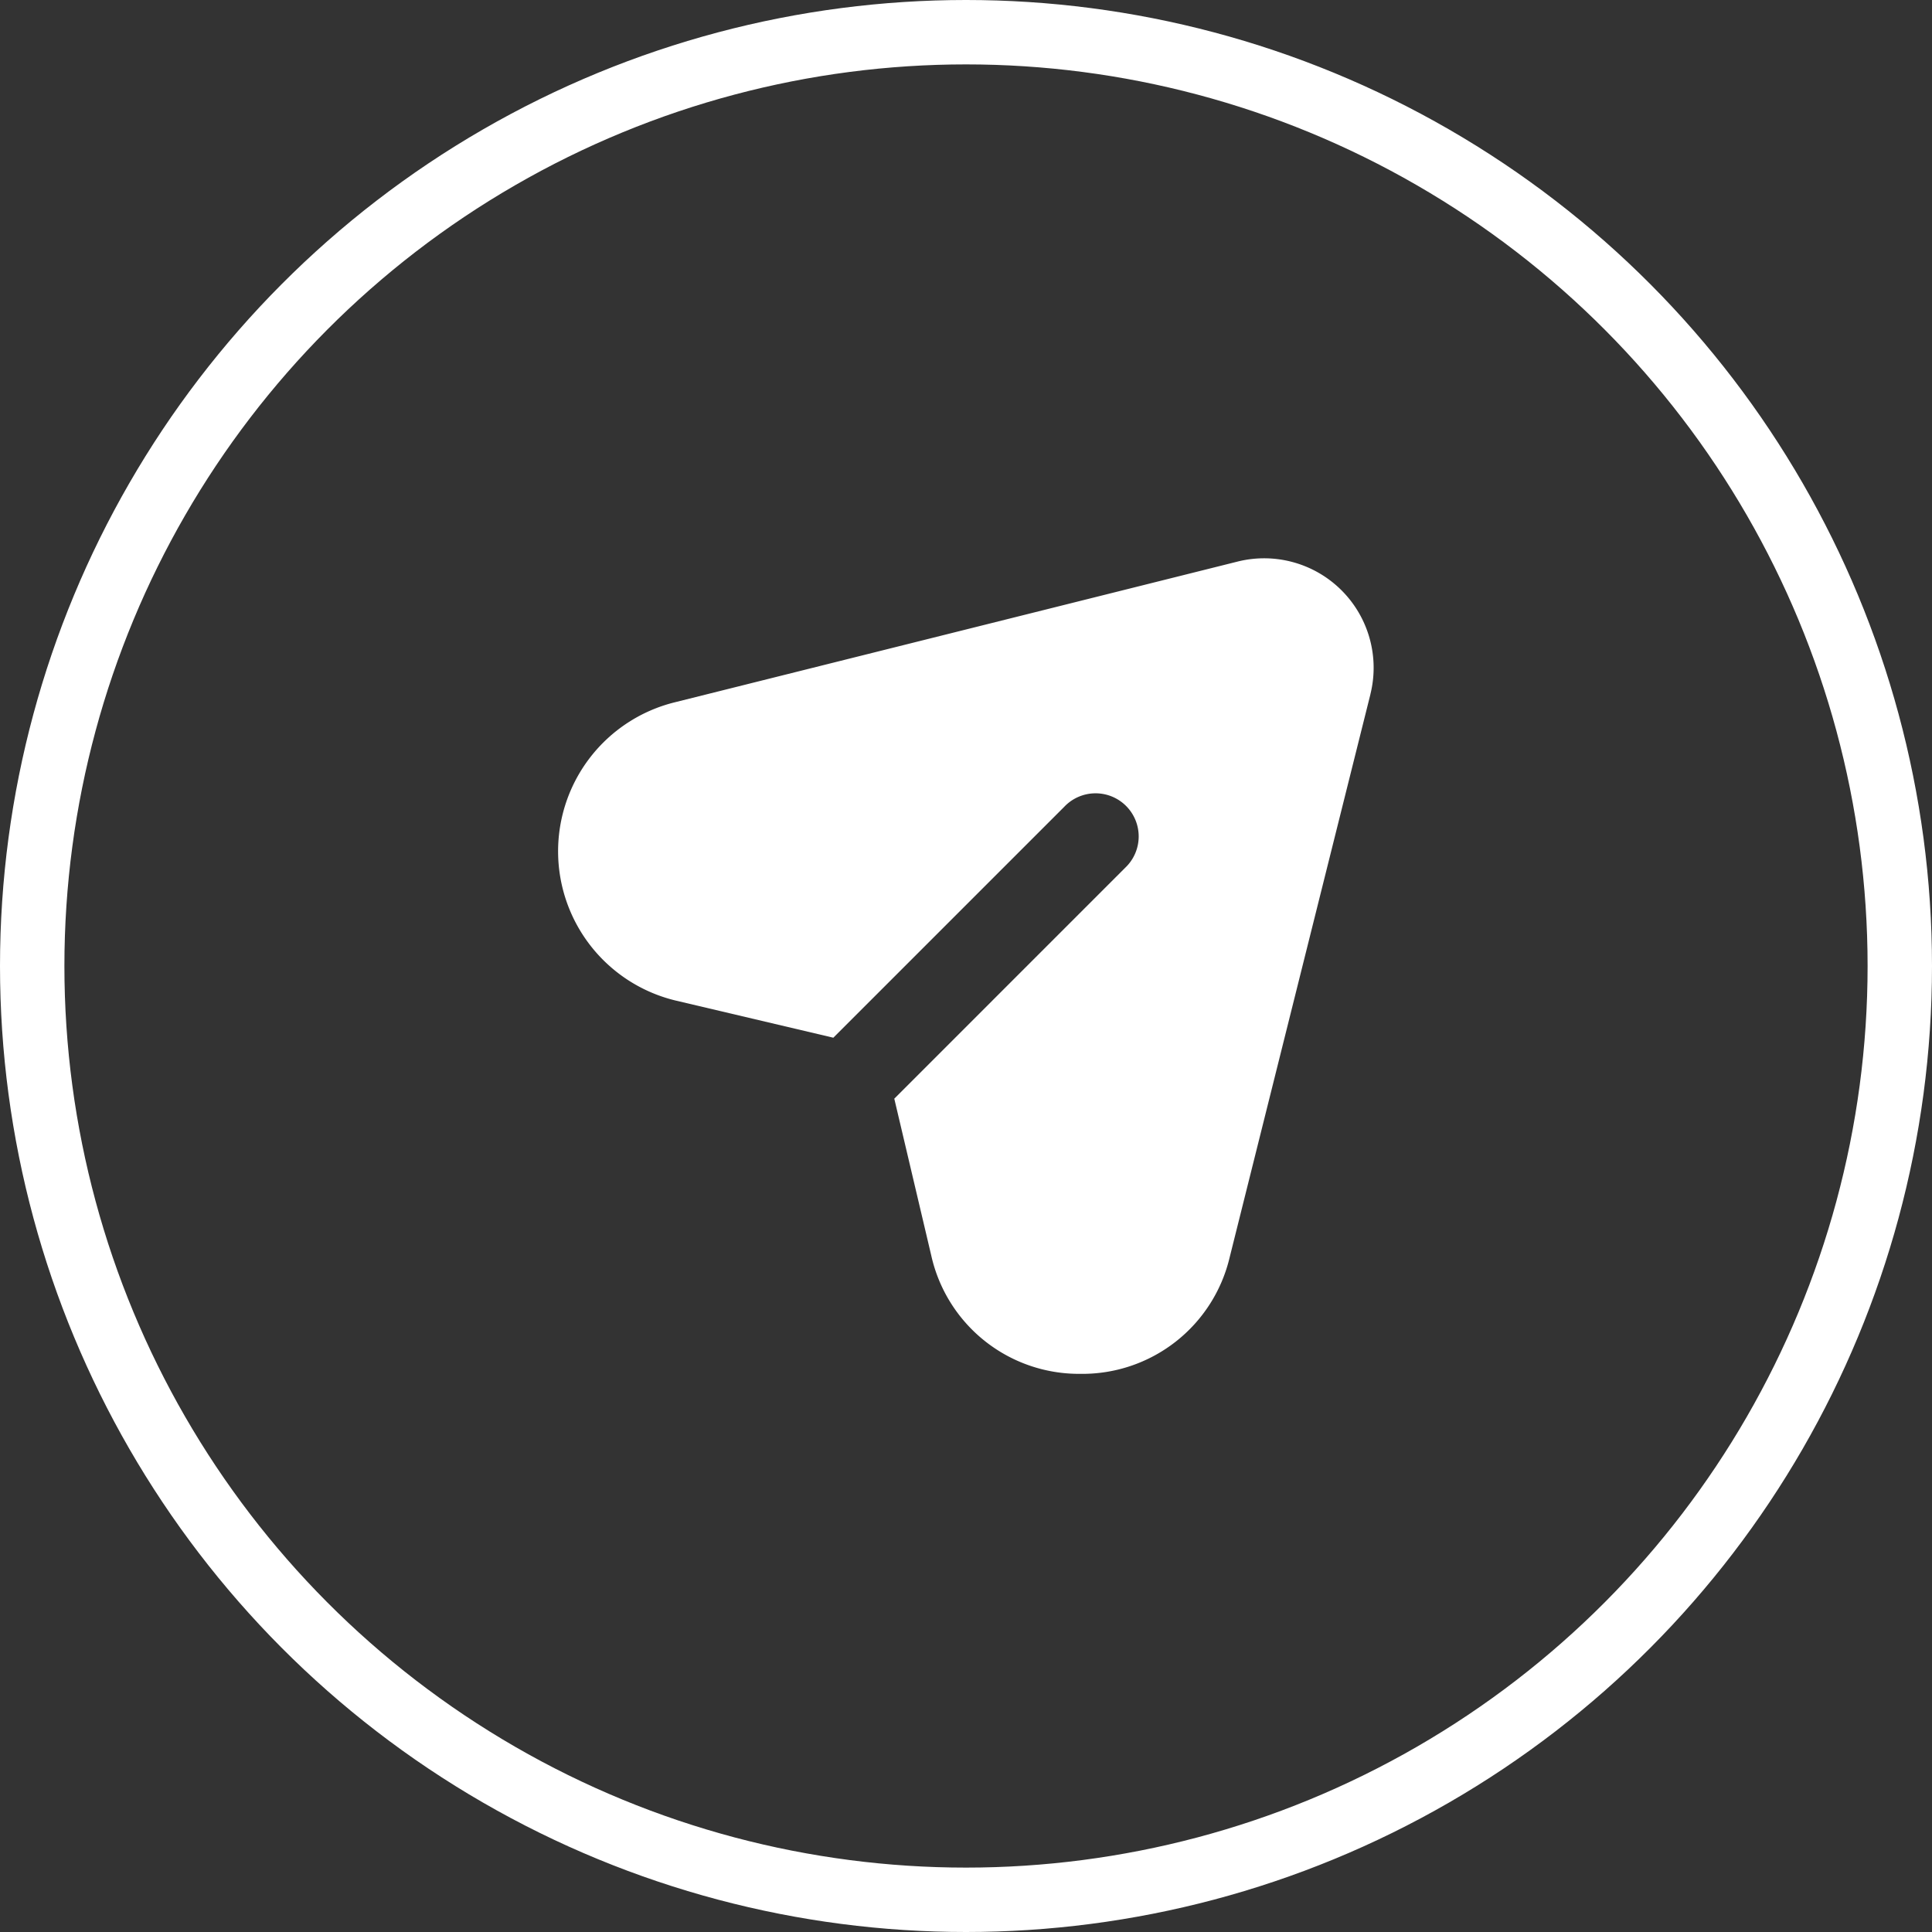
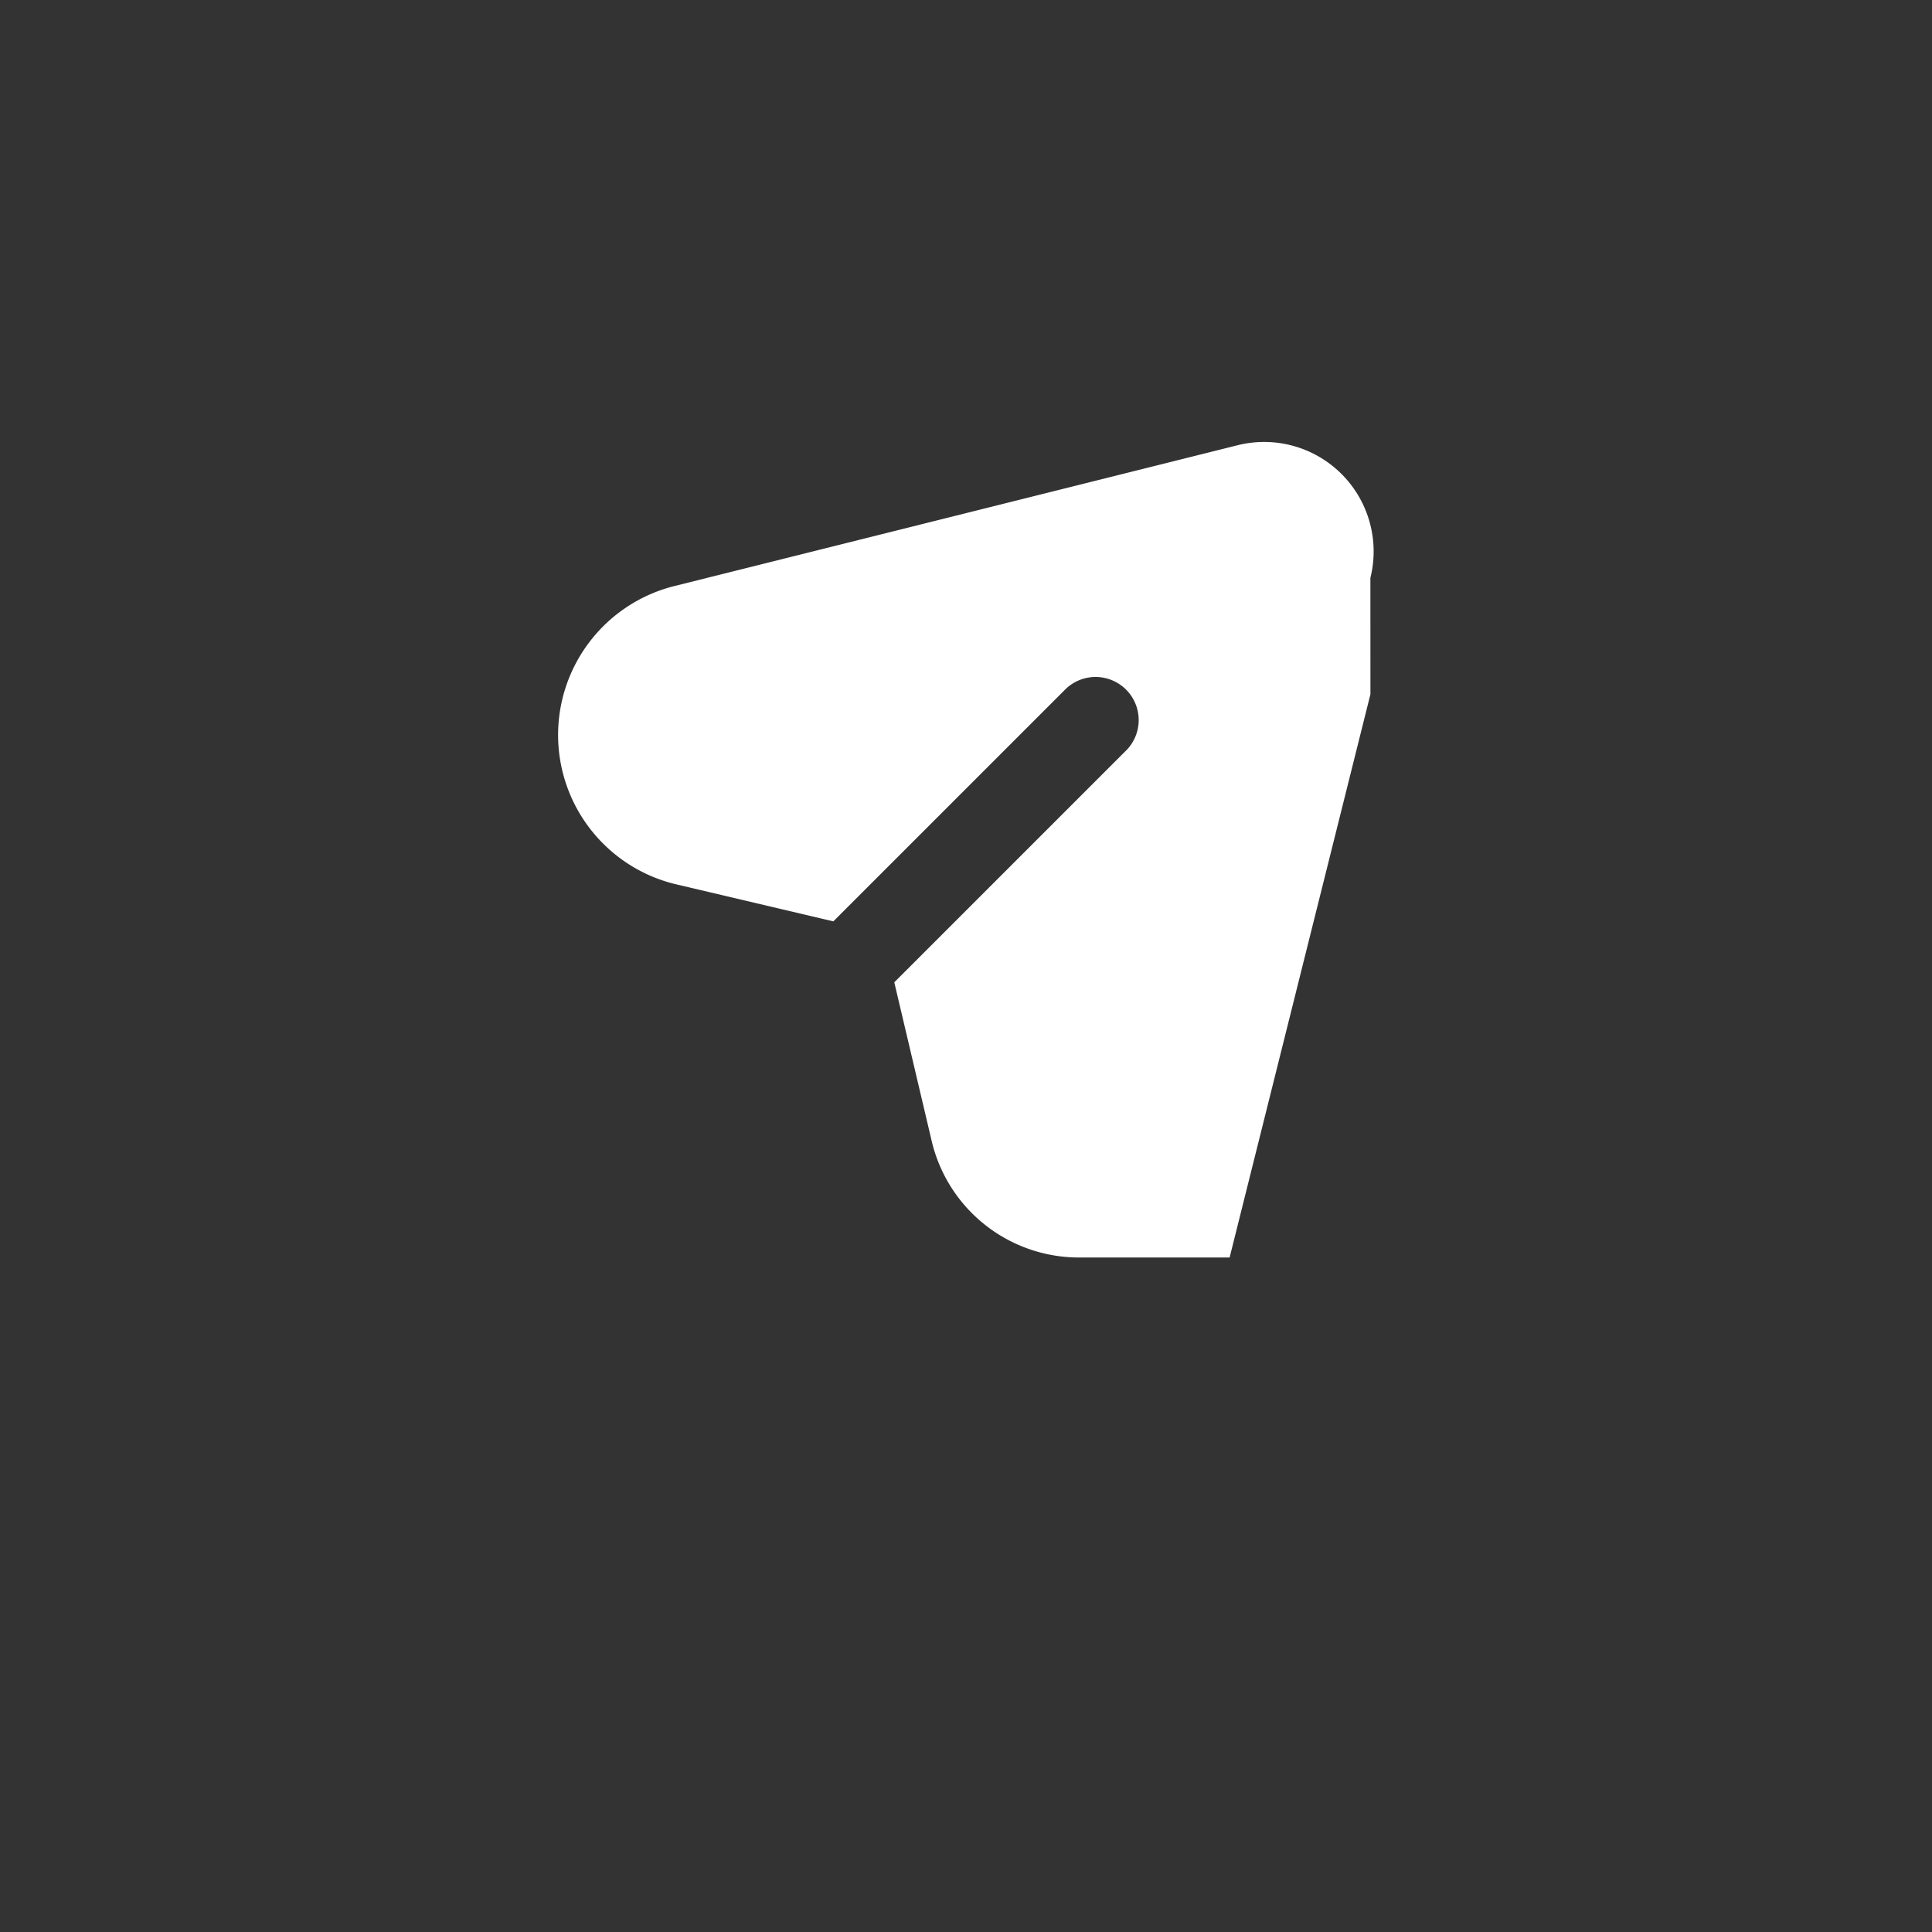
<svg xmlns="http://www.w3.org/2000/svg" width="60" height="60" viewBox="0 0 60 60">
  <rect x="0" y="0" width="60" height="60" fill="#333333" stroke="none" />
  <g id="그룹_67249" data-name="그룹 67249" transform="translate(-540 -2000)">
    <g id="타원_11" data-name="타원 11" transform="translate(540 2000)" fill="none" stroke="#fff" stroke-width="2">
      <circle cx="30" cy="30" r="30" stroke="none" />
-       <circle cx="30" cy="30" r="29" fill="none" />
    </g>
    <g id="send-Filled" transform="translate(554 2014)">
-       <rect id="Path" width="32" height="32" fill="rgba(255,255,255,0)" />
-       <path id="send-Filled_1_" d="M614.727,2775.726l-4.373,17.493a4.7,4.7,0,0,1-4.627,3.613H605.7a4.7,4.7,0,0,1-4.613-3.68l-1.147-4.866,7.173-7.173a1.339,1.339,0,1,0-1.893-1.893l-7.173,7.173-4.867-1.147a4.767,4.767,0,0,1-.067-9.267l17.493-4.374a3.4,3.4,0,0,1,4.12,4.12Z" transform="translate(-586.167 -2768.166)" fill="#fff" />
+       <path id="send-Filled_1_" d="M614.727,2775.726l-4.373,17.493H605.7a4.7,4.7,0,0,1-4.613-3.68l-1.147-4.866,7.173-7.173a1.339,1.339,0,1,0-1.893-1.893l-7.173,7.173-4.867-1.147a4.767,4.767,0,0,1-.067-9.267l17.493-4.374a3.4,3.4,0,0,1,4.12,4.12Z" transform="translate(-586.167 -2768.166)" fill="#fff" />
    </g>
  </g>
</svg>